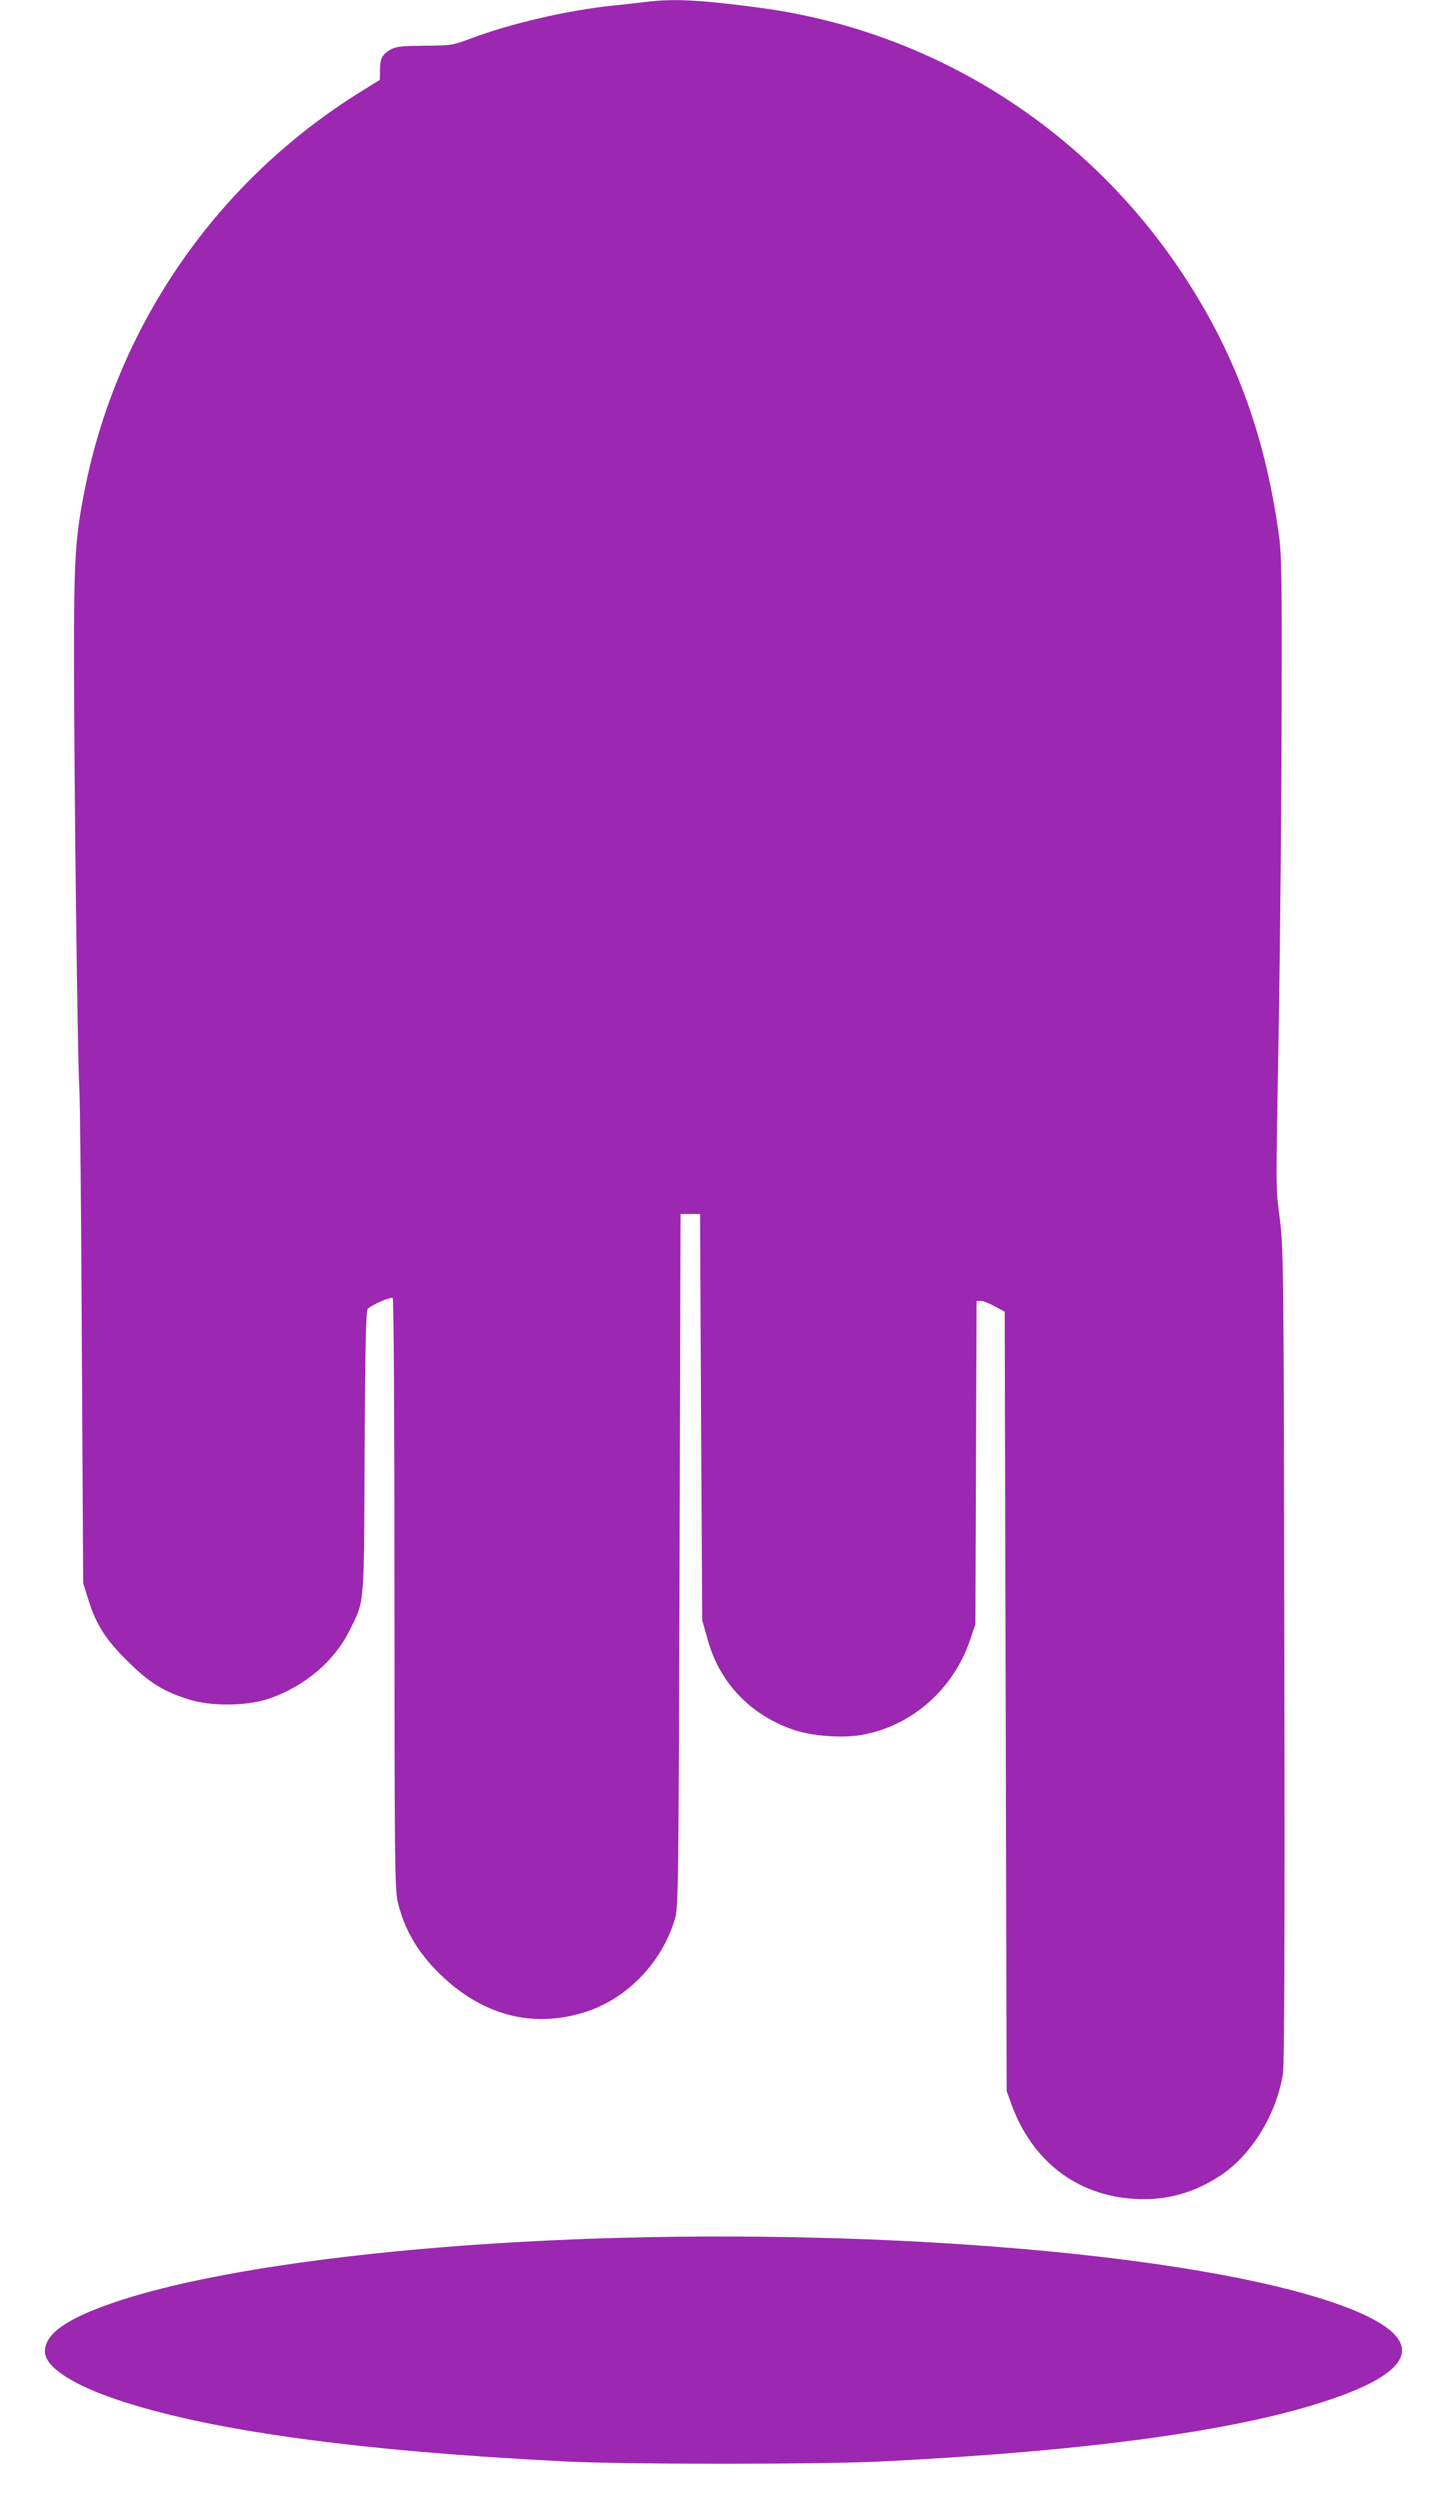
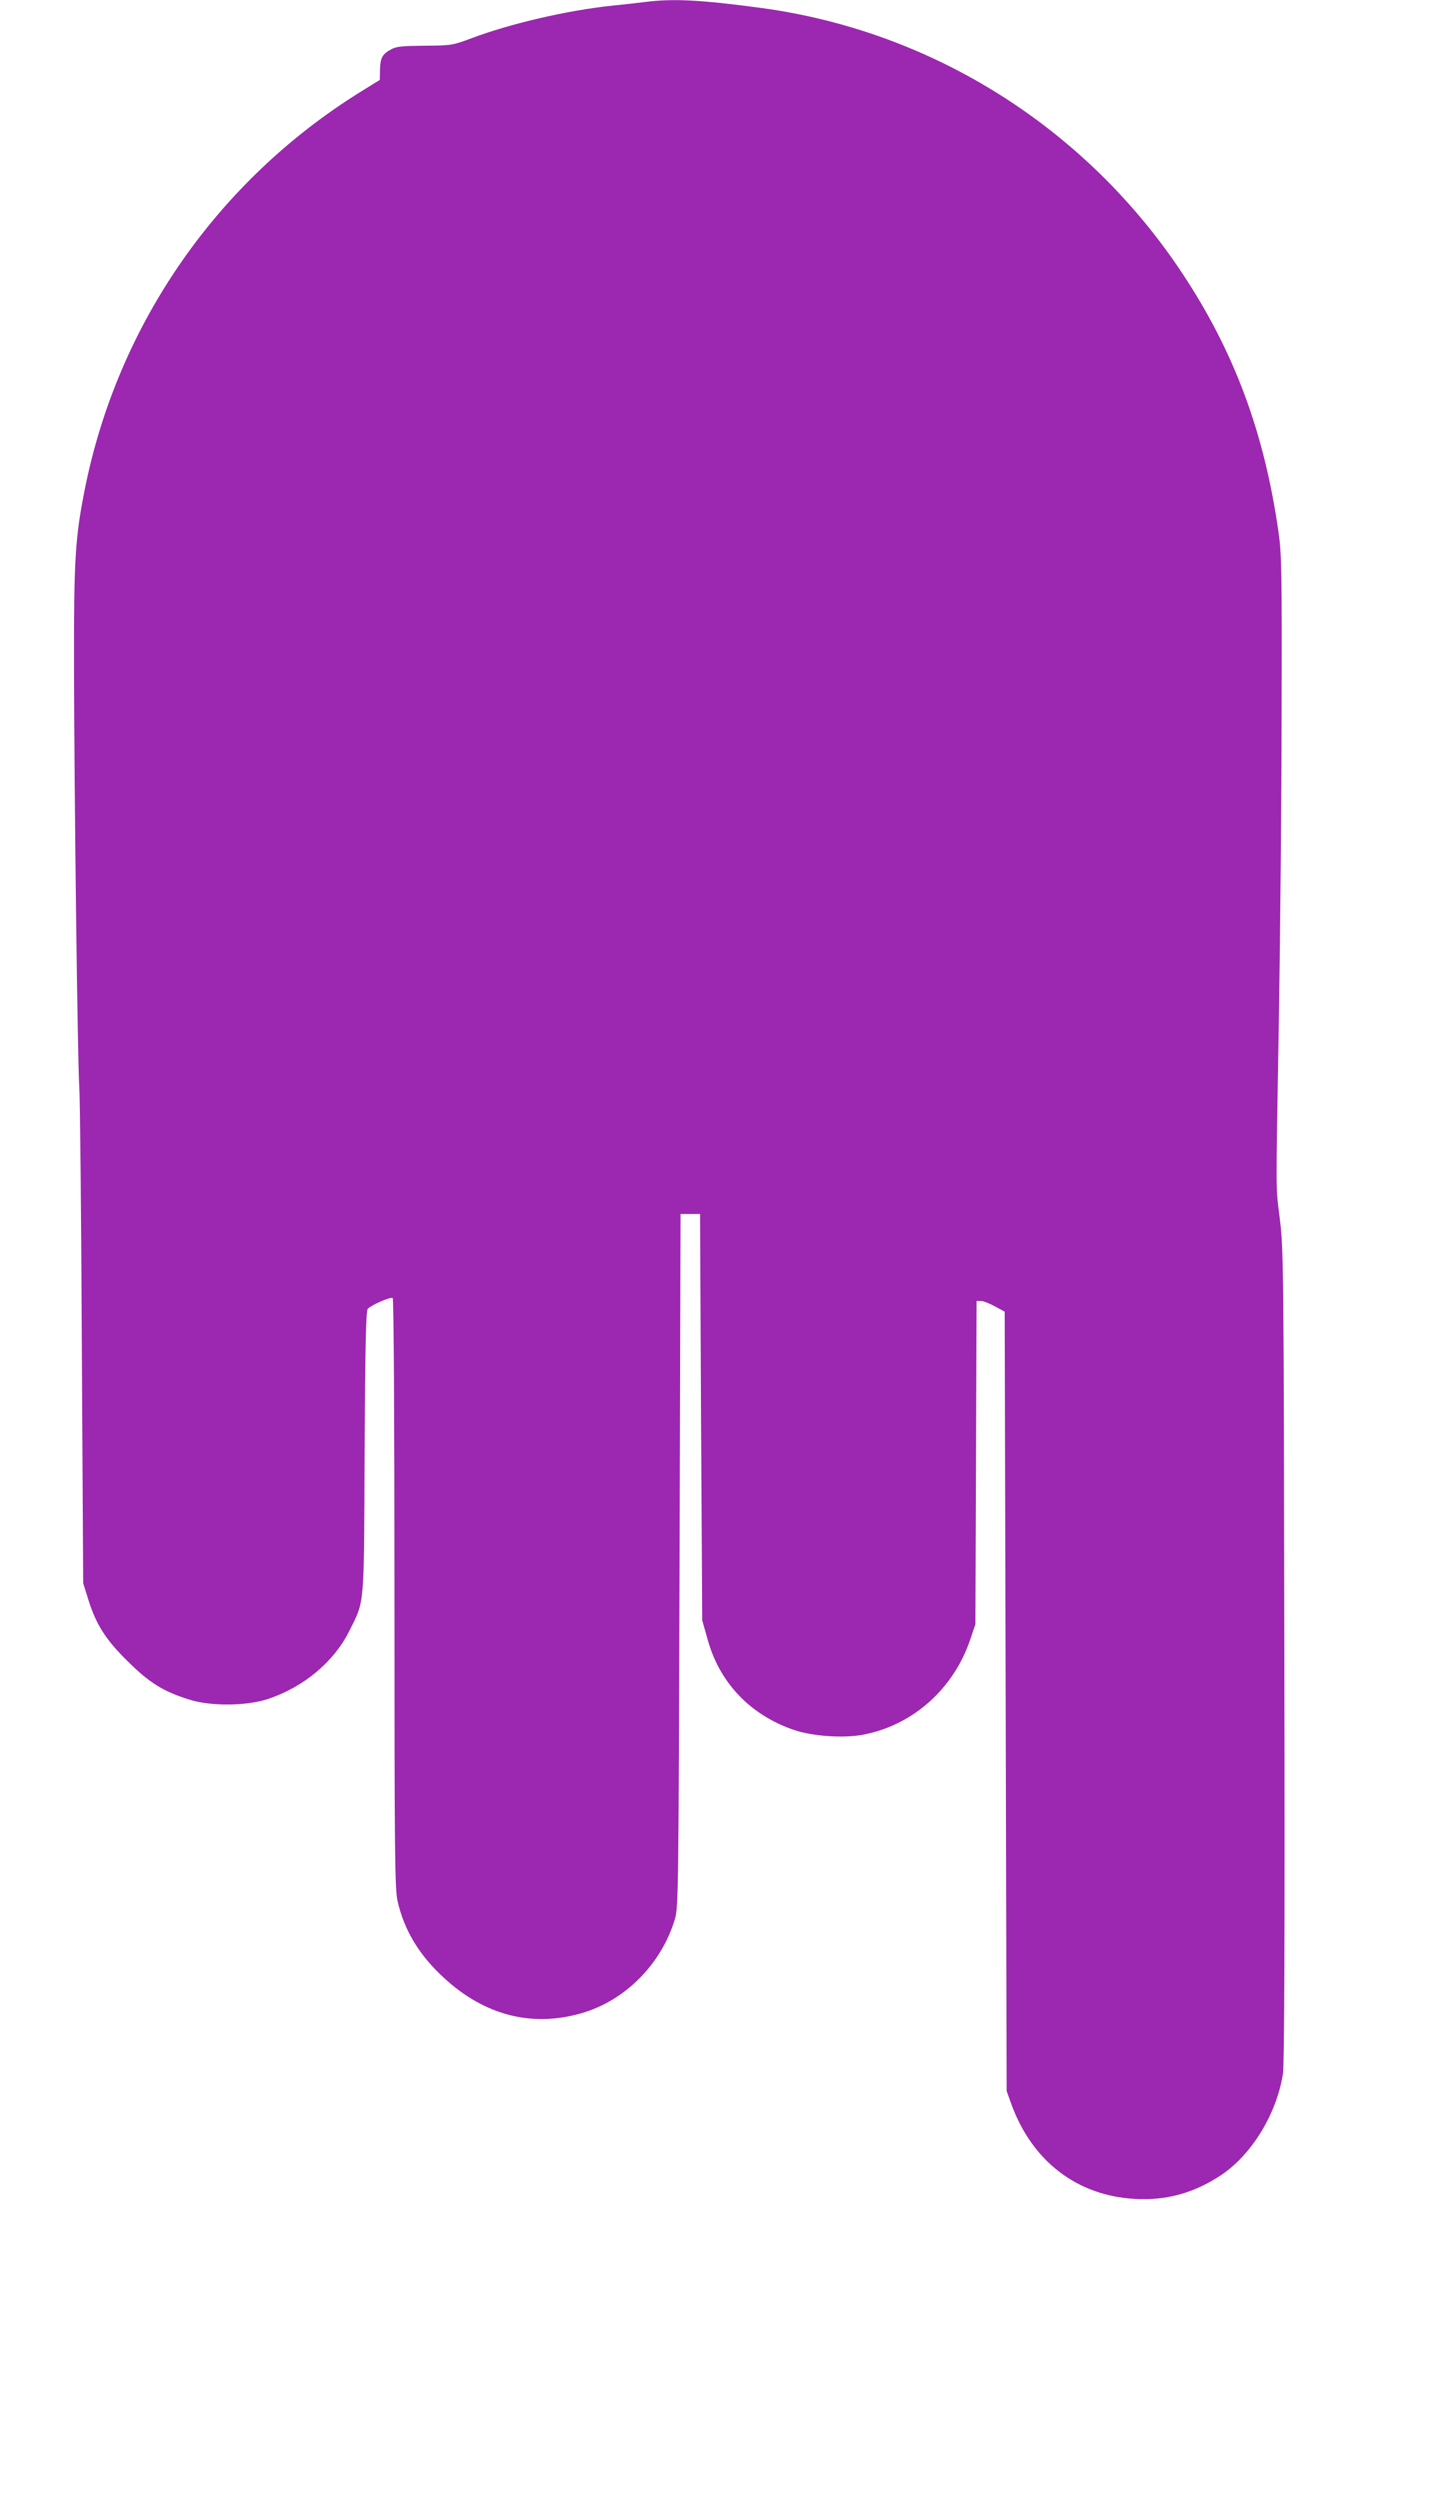
<svg xmlns="http://www.w3.org/2000/svg" version="1.0" width="741pt" height="1280pt" viewBox="0 0 741 1280" preserveAspectRatio="xMidYMid meet">
  <g transform="translate(0,1280) scale(0.1,-0.1)" fill="#9c27b0" stroke="none">
    <path d="M3305 12790 c-33 -4 -109 -13 -170 -19 -230 -24 -522 -92 -721 -167 -96 -36 -103 -37 -239 -38 -111 -1 -146 -4 -171 -18 -46 -25 -56 -43 -58 -102 l-1 -55 -100 -62 c-732 -455 -1241 -1188 -1410 -2030 -50 -250 -57 -362 -56 -909 1 -626 18 -2020 27 -2155 4 -55 10 -649 13 -1320 l7 -1220 25 -80 c40 -130 89 -208 203 -320 111 -110 183 -155 316 -196 110 -35 292 -33 402 3 183 61 339 191 417 349 79 159 75 109 78 914 3 542 7 723 16 734 16 19 116 63 128 56 5 -4 9 -591 9 -1511 0 -1352 2 -1512 16 -1577 34 -149 111 -277 238 -393 208 -192 451 -254 705 -180 222 64 408 251 477 481 18 57 19 157 24 1835 l5 1775 50 0 50 0 5 -1040 6 -1040 30 -106 c62 -217 219 -380 439 -455 96 -33 258 -44 358 -24 252 49 459 233 545 485 l27 80 3 828 3 827 22 0 c12 0 45 -13 72 -28 l50 -27 5 -1995 5 -1995 23 -64 c106 -294 336 -471 632 -488 163 -10 309 31 448 125 155 106 281 314 312 517 7 49 10 706 7 2140 -3 1942 -4 2080 -22 2225 -23 192 -22 83 -6 1030 7 443 14 1158 14 1590 2 701 0 798 -16 907 -73 511 -227 923 -492 1323 -494 746 -1279 1240 -2155 1359 -311 42 -453 49 -595 31z" />
-     <path d="M3025 1339 c-1043 -37 -1957 -159 -2449 -329 -240 -83 -346 -159 -346 -249 0 -75 130 -163 355 -241 468 -161 1232 -267 2305 -321 303 -16 1327 -16 1630 0 1073 54 1837 160 2305 321 470 162 473 330 9 490 -715 247 -2285 382 -3809 329z" />
  </g>
</svg>